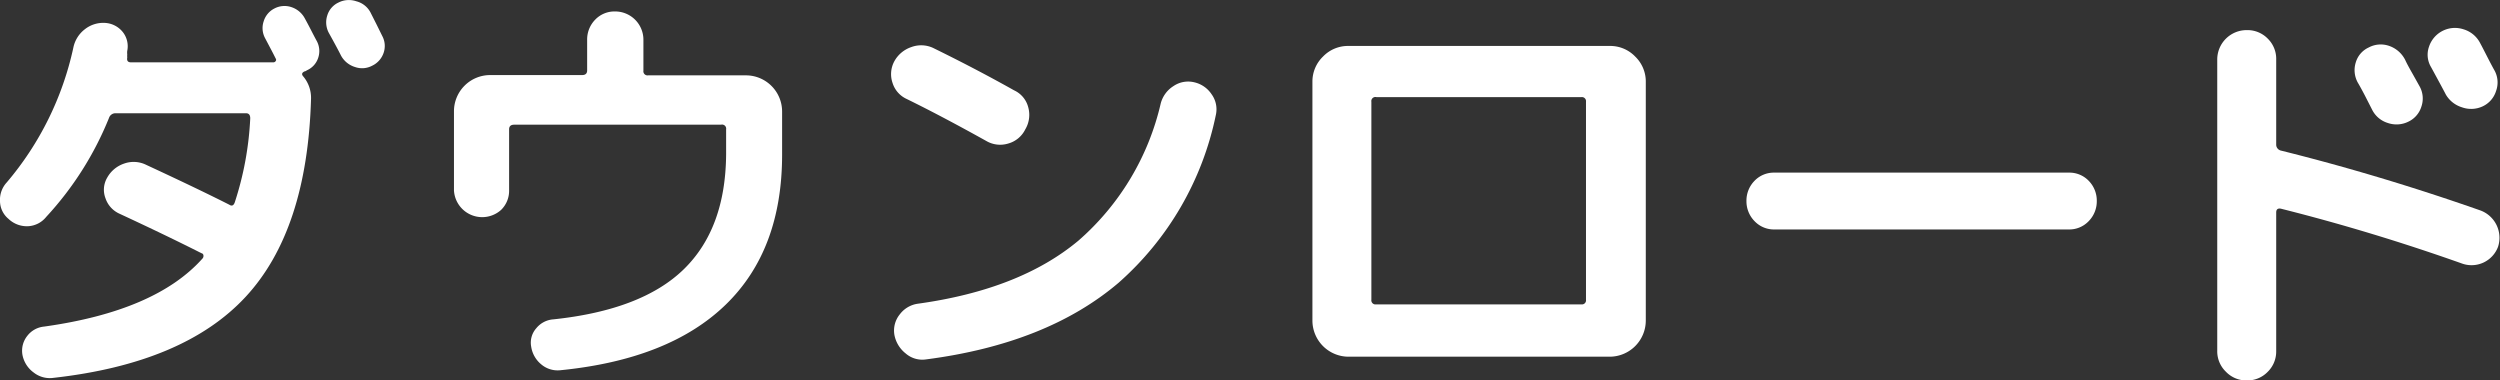
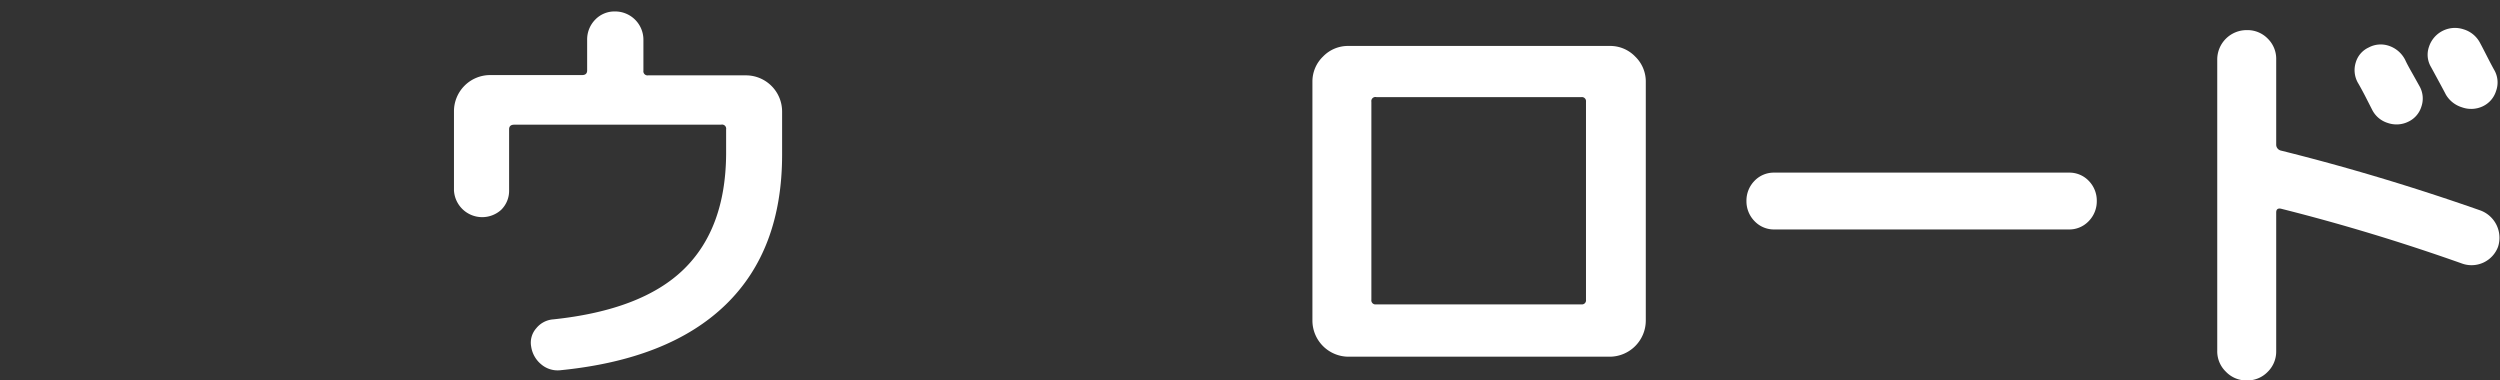
<svg xmlns="http://www.w3.org/2000/svg" viewBox="0 0 176.83 26.91">
  <rect x="0" y="0" width="176.83" height="26.91" fill="#333333" stroke="none" />
  <defs>
    <style>.cls-1{fill:#fff;}</style>
  </defs>
  <title>アセット 38</title>
  <g id="レイヤー_2" data-name="レイヤー 2">
    <g id="SP_ナビ" data-name="SP ナビ">
-       <path class="cls-1" d="M.6,15.48A1.65,1.65,0,0,1,0,14.23,1.81,1.81,0,0,1,.48,12.9,21.85,21.85,0,0,0,5.19,3.36,2.19,2.19,0,0,1,6,2.07a2.1,2.1,0,0,1,1.42-.45,1.73,1.73,0,0,1,1.26.64A1.62,1.62,0,0,1,9,3.6,1,1,0,0,0,9,3.84a1.84,1.84,0,0,0,0,.24q-.06.33.27.33H19.32a.2.2,0,0,0,.18-.09.15.15,0,0,0,0-.18c-.08-.16-.2-.4-.37-.72l-.38-.72a1.5,1.5,0,0,1-.1-1.19A1.5,1.5,0,0,1,19.41.6,1.53,1.53,0,0,1,20.63.51a1.66,1.66,0,0,1,.94.81c.1.18.24.44.42.79s.32.62.42.8a1.49,1.49,0,0,1,.09,1.2,1.45,1.45,0,0,1-.81.87.17.17,0,0,1-.12.06q-.3.12-.15.33A2.36,2.36,0,0,1,22,7q-.27,9.3-4.63,14T3.75,26.73a1.84,1.84,0,0,1-1.38-.39,2,2,0,0,1-.78-1.23,1.68,1.68,0,0,1,.33-1.34,1.7,1.7,0,0,1,1.2-.67Q11,22,14.31,18.3a.27.27,0,0,0,.08-.23.17.17,0,0,0-.14-.16q-2.43-1.23-5.79-2.79a1.83,1.83,0,0,1-1-1.1,1.68,1.68,0,0,1,.12-1.45,2.15,2.15,0,0,1,1.2-1,2,2,0,0,1,1.56.09q3.69,1.71,5.88,2.82.27.18.39-.18A22.48,22.48,0,0,0,17.7,8.37q0-.36-.3-.36H8.16a.48.48,0,0,0-.45.33,22.9,22.9,0,0,1-4.44,7A1.76,1.76,0,0,1,2,16,1.88,1.88,0,0,1,.6,15.48ZM24.12,3.93q-.27-.54-.87-1.62a1.58,1.58,0,0,1-.1-1.22,1.48,1.48,0,0,1,.79-.91A1.62,1.62,0,0,1,25.2.09a1.57,1.57,0,0,1,1,.78l.44.87.4.81a1.49,1.49,0,0,1,.09,1.2,1.56,1.56,0,0,1-.81.9,1.51,1.51,0,0,1-1.21.09A1.68,1.68,0,0,1,24.12,3.93Z" />
      <path class="cls-1" d="M35.44,14.85a2,2,0,0,1-3.33-1.38V7.86a2.56,2.56,0,0,1,2.55-2.55h6.51q.36,0,.36-.33V2.82a2,2,0,0,1,.57-1.43A1.89,1.89,0,0,1,43.51.81a2,2,0,0,1,2,2V5a.29.29,0,0,0,.33.33h6.93a2.56,2.56,0,0,1,2.55,2.55v3.06q0,6.75-4,10.62T39.61,26.19a1.79,1.79,0,0,1-1.33-.42,2,2,0,0,1-.71-1.26,1.53,1.53,0,0,1,.36-1.29,1.7,1.7,0,0,1,1.2-.63q6.27-.66,9.23-3.54t3-8.13V9.15A.29.29,0,0,0,51,8.82H36.37q-.36,0-.36.33v4.32A1.88,1.88,0,0,1,35.44,14.85Z" />
-       <path class="cls-1" d="M64.13,7a1.85,1.85,0,0,1-1-1.14,1.91,1.91,0,0,1,.13-1.53,2.15,2.15,0,0,1,1.2-1A2,2,0,0,1,66,3.39q3.06,1.5,5.73,3a1.81,1.81,0,0,1,1,1.2,2,2,0,0,1-.21,1.56,1.91,1.91,0,0,1-1.2,1,1.94,1.94,0,0,1-1.56-.18Q66.56,8.19,64.13,7ZM83,6.09a1.84,1.84,0,0,1,1.47-.27,2,2,0,0,1,1.23.85A1.81,1.81,0,0,1,86,8.13,21.61,21.61,0,0,1,79.12,20q-5.06,4.31-13.61,5.42A1.79,1.79,0,0,1,64.06,25a2.18,2.18,0,0,1-.8-1.33,1.82,1.82,0,0,1,.38-1.43,1.93,1.93,0,0,1,1.3-.76q7.2-1,11.34-4.46a18.33,18.33,0,0,0,5.82-9.7A2.07,2.07,0,0,1,83,6.09Z" />
      <path class="cls-1" d="M95.38,25.23a2.56,2.56,0,0,1-2.55-2.55V5.76A2.45,2.45,0,0,1,93.58,4a2.45,2.45,0,0,1,1.8-.75h18.48a2.45,2.45,0,0,1,1.8.75,2.45,2.45,0,0,1,.75,1.8V22.68a2.56,2.56,0,0,1-2.55,2.55H95.38ZM97,7.2v14a.29.29,0,0,0,.33.33h14.52a.29.29,0,0,0,.33-.33V7.2a.29.29,0,0,0-.33-.33H97.36A.29.29,0,0,0,97,7.2Z" />
      <path class="cls-1" d="M125.51,16.23a1.89,1.89,0,0,1-1.41-.59,2,2,0,0,1-.57-1.42,2,2,0,0,1,.57-1.43,1.89,1.89,0,0,1,1.41-.58h20.82a1.89,1.89,0,0,1,1.41.58,2,2,0,0,1,.57,1.43,2,2,0,0,1-.57,1.42,1.89,1.89,0,0,1-1.41.59Z" />
      <path class="cls-1" d="M160.41,26.29a2,2,0,0,1-1.48.62,2,2,0,0,1-1.49-.62,2,2,0,0,1-.61-1.48V4.23a2.08,2.08,0,0,1,2.1-2.1,2,2,0,0,1,1.48.61A2,2,0,0,1,161,4.23v6a.43.43,0,0,0,.33.42q7,1.74,14.1,4.23a2.06,2.06,0,0,1,1.26,2.58,2,2,0,0,1-2.49,1.2q-6.42-2.28-12.87-3.9-.33-.06-.33.27v9.81A2,2,0,0,1,160.41,26.29Zm7.13-22.93A1.8,1.8,0,0,1,169,3.25a2,2,0,0,1,1.13,1c.06.14.21.43.46.87s.44.79.56,1a1.76,1.76,0,0,1,.12,1.42,1.74,1.74,0,0,1-.93,1.07,1.89,1.89,0,0,1-1.44.09,1.84,1.84,0,0,1-1.11-.93l-.51-1q-.33-.63-.51-.93a1.82,1.82,0,0,1-.14-1.43A1.68,1.68,0,0,1,167.54,3.36ZM175.4,3c.12.22.29.55.52,1s.41.79.53,1a1.76,1.76,0,0,1,.1,1.44,1.77,1.77,0,0,1-.94,1.08,1.92,1.92,0,0,1-1.47.07A2,2,0,0,1,173,6.69q-.15-.3-1.05-1.95a1.7,1.7,0,0,1-.14-1.44,1.93,1.93,0,0,1,2.43-1.23A1.94,1.94,0,0,1,175.4,3Z" />
    </g>
  </g>
</svg>